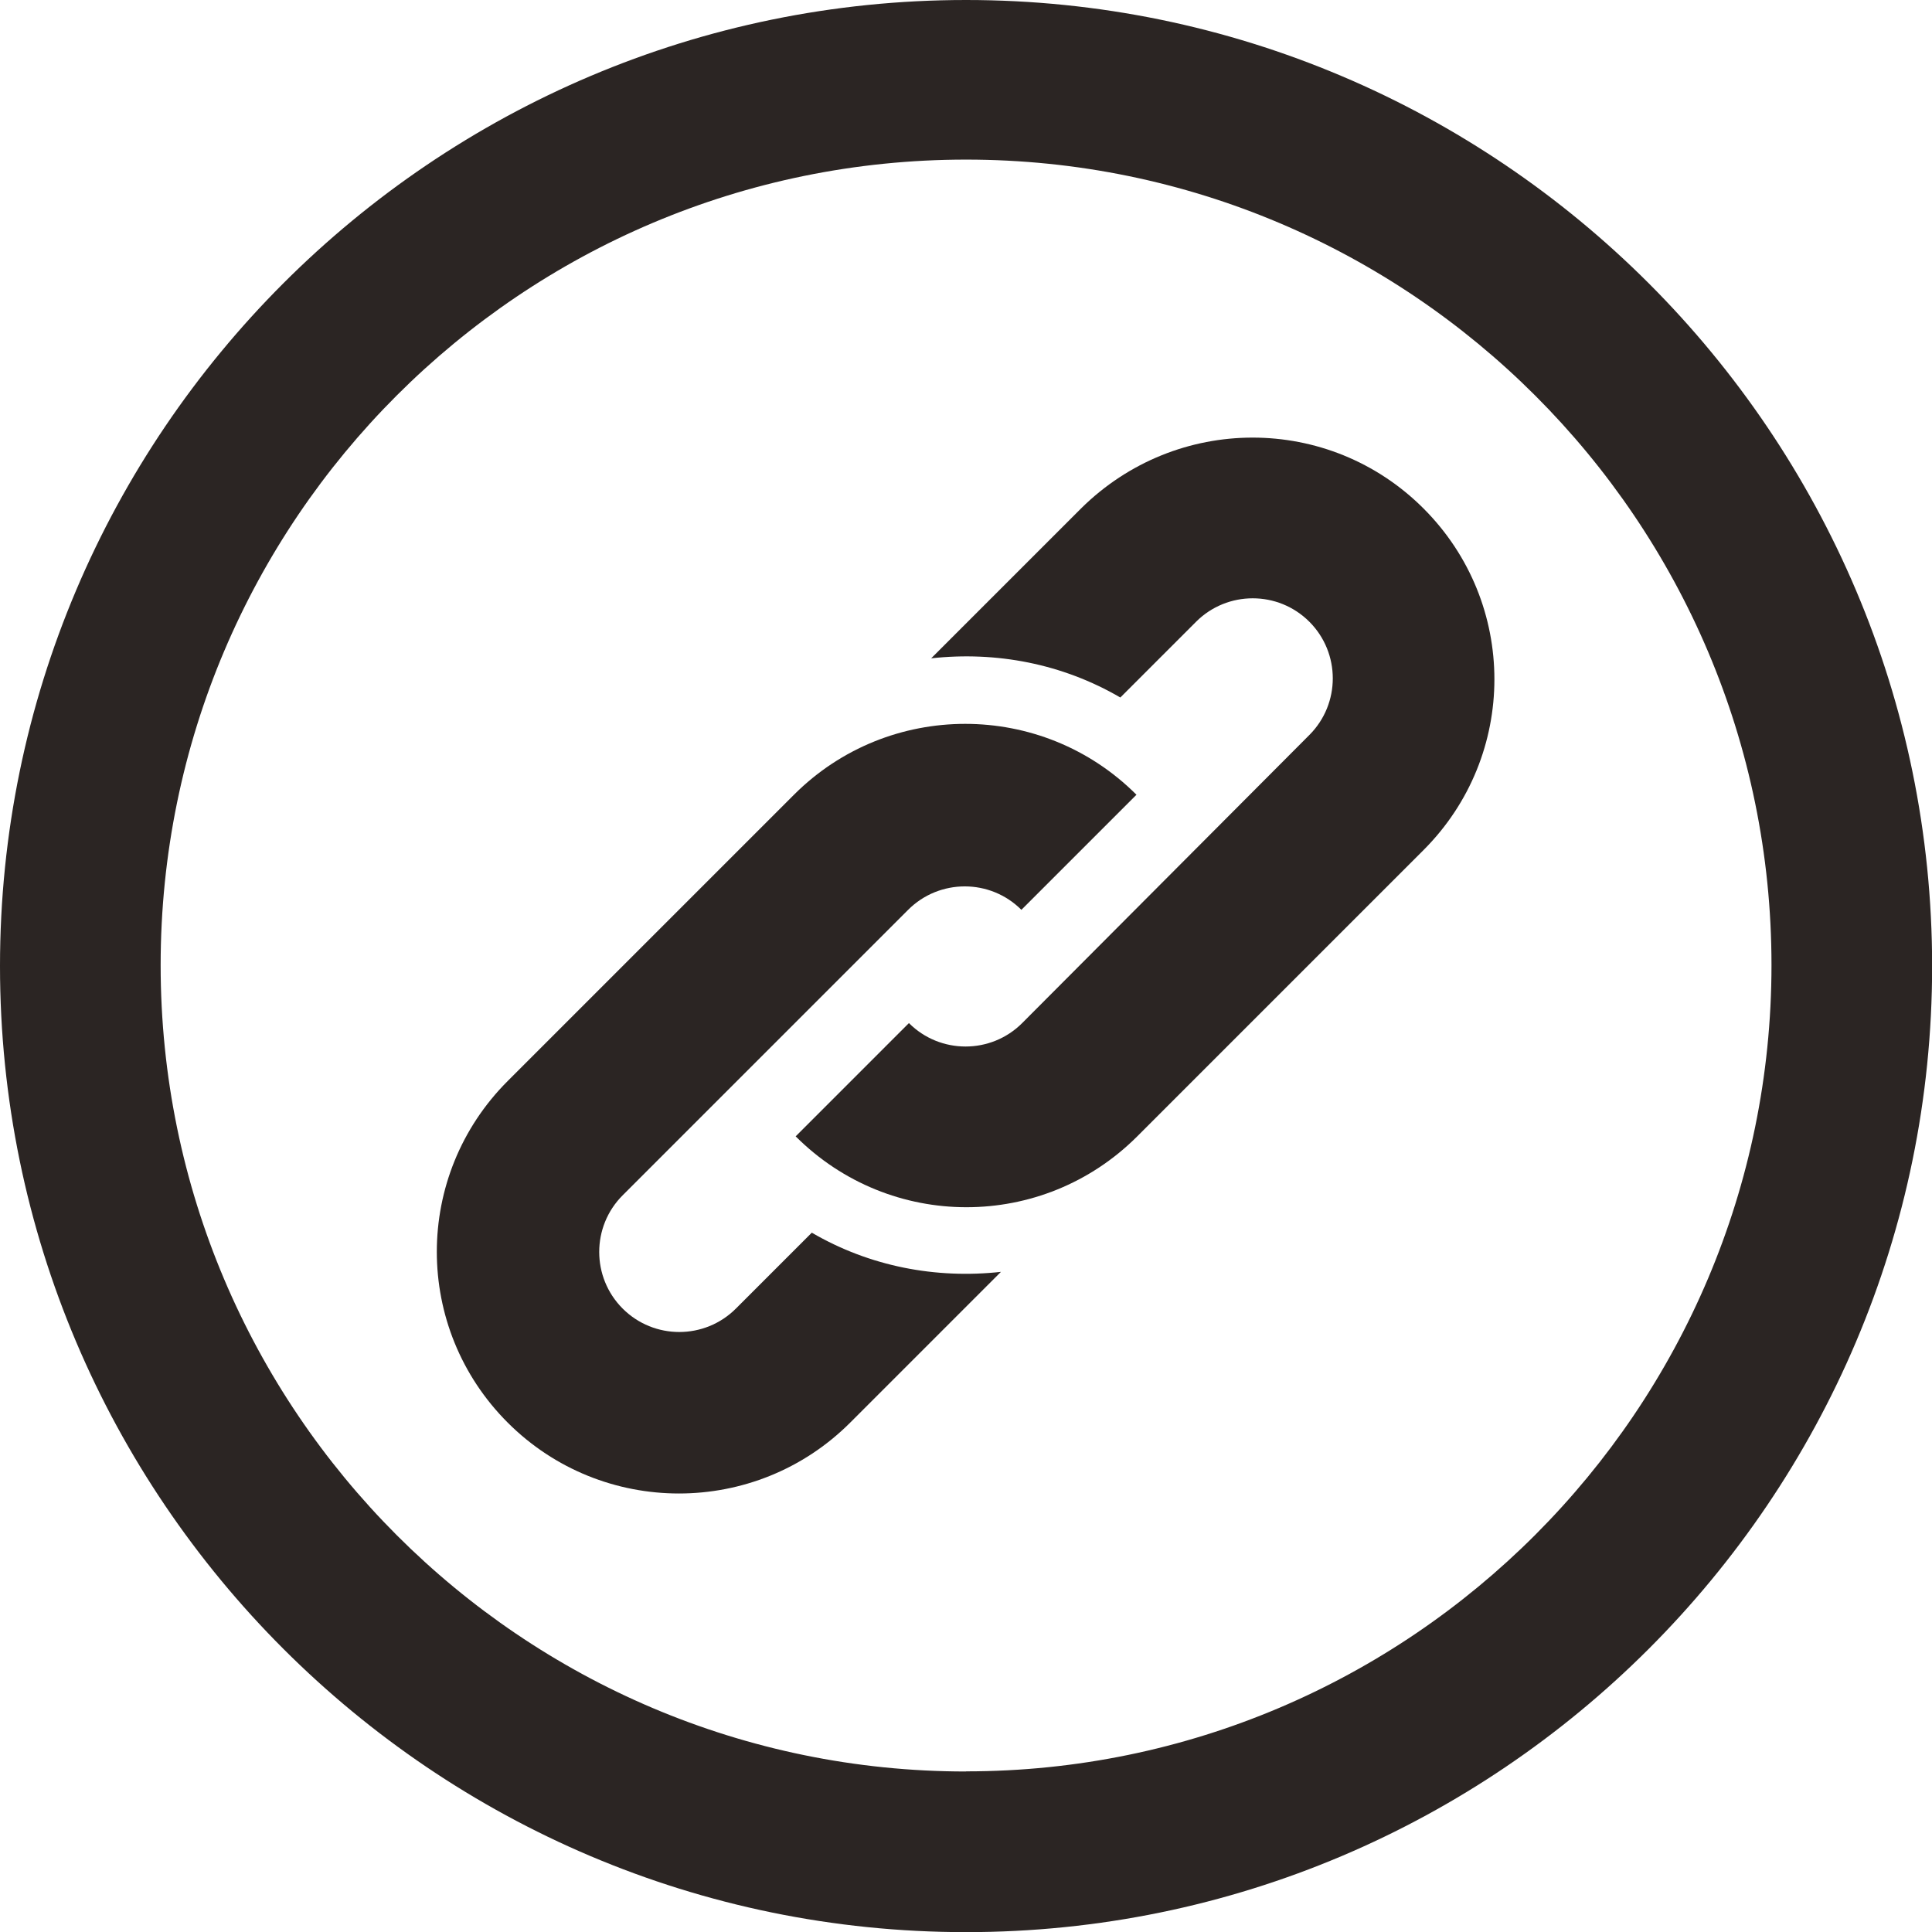
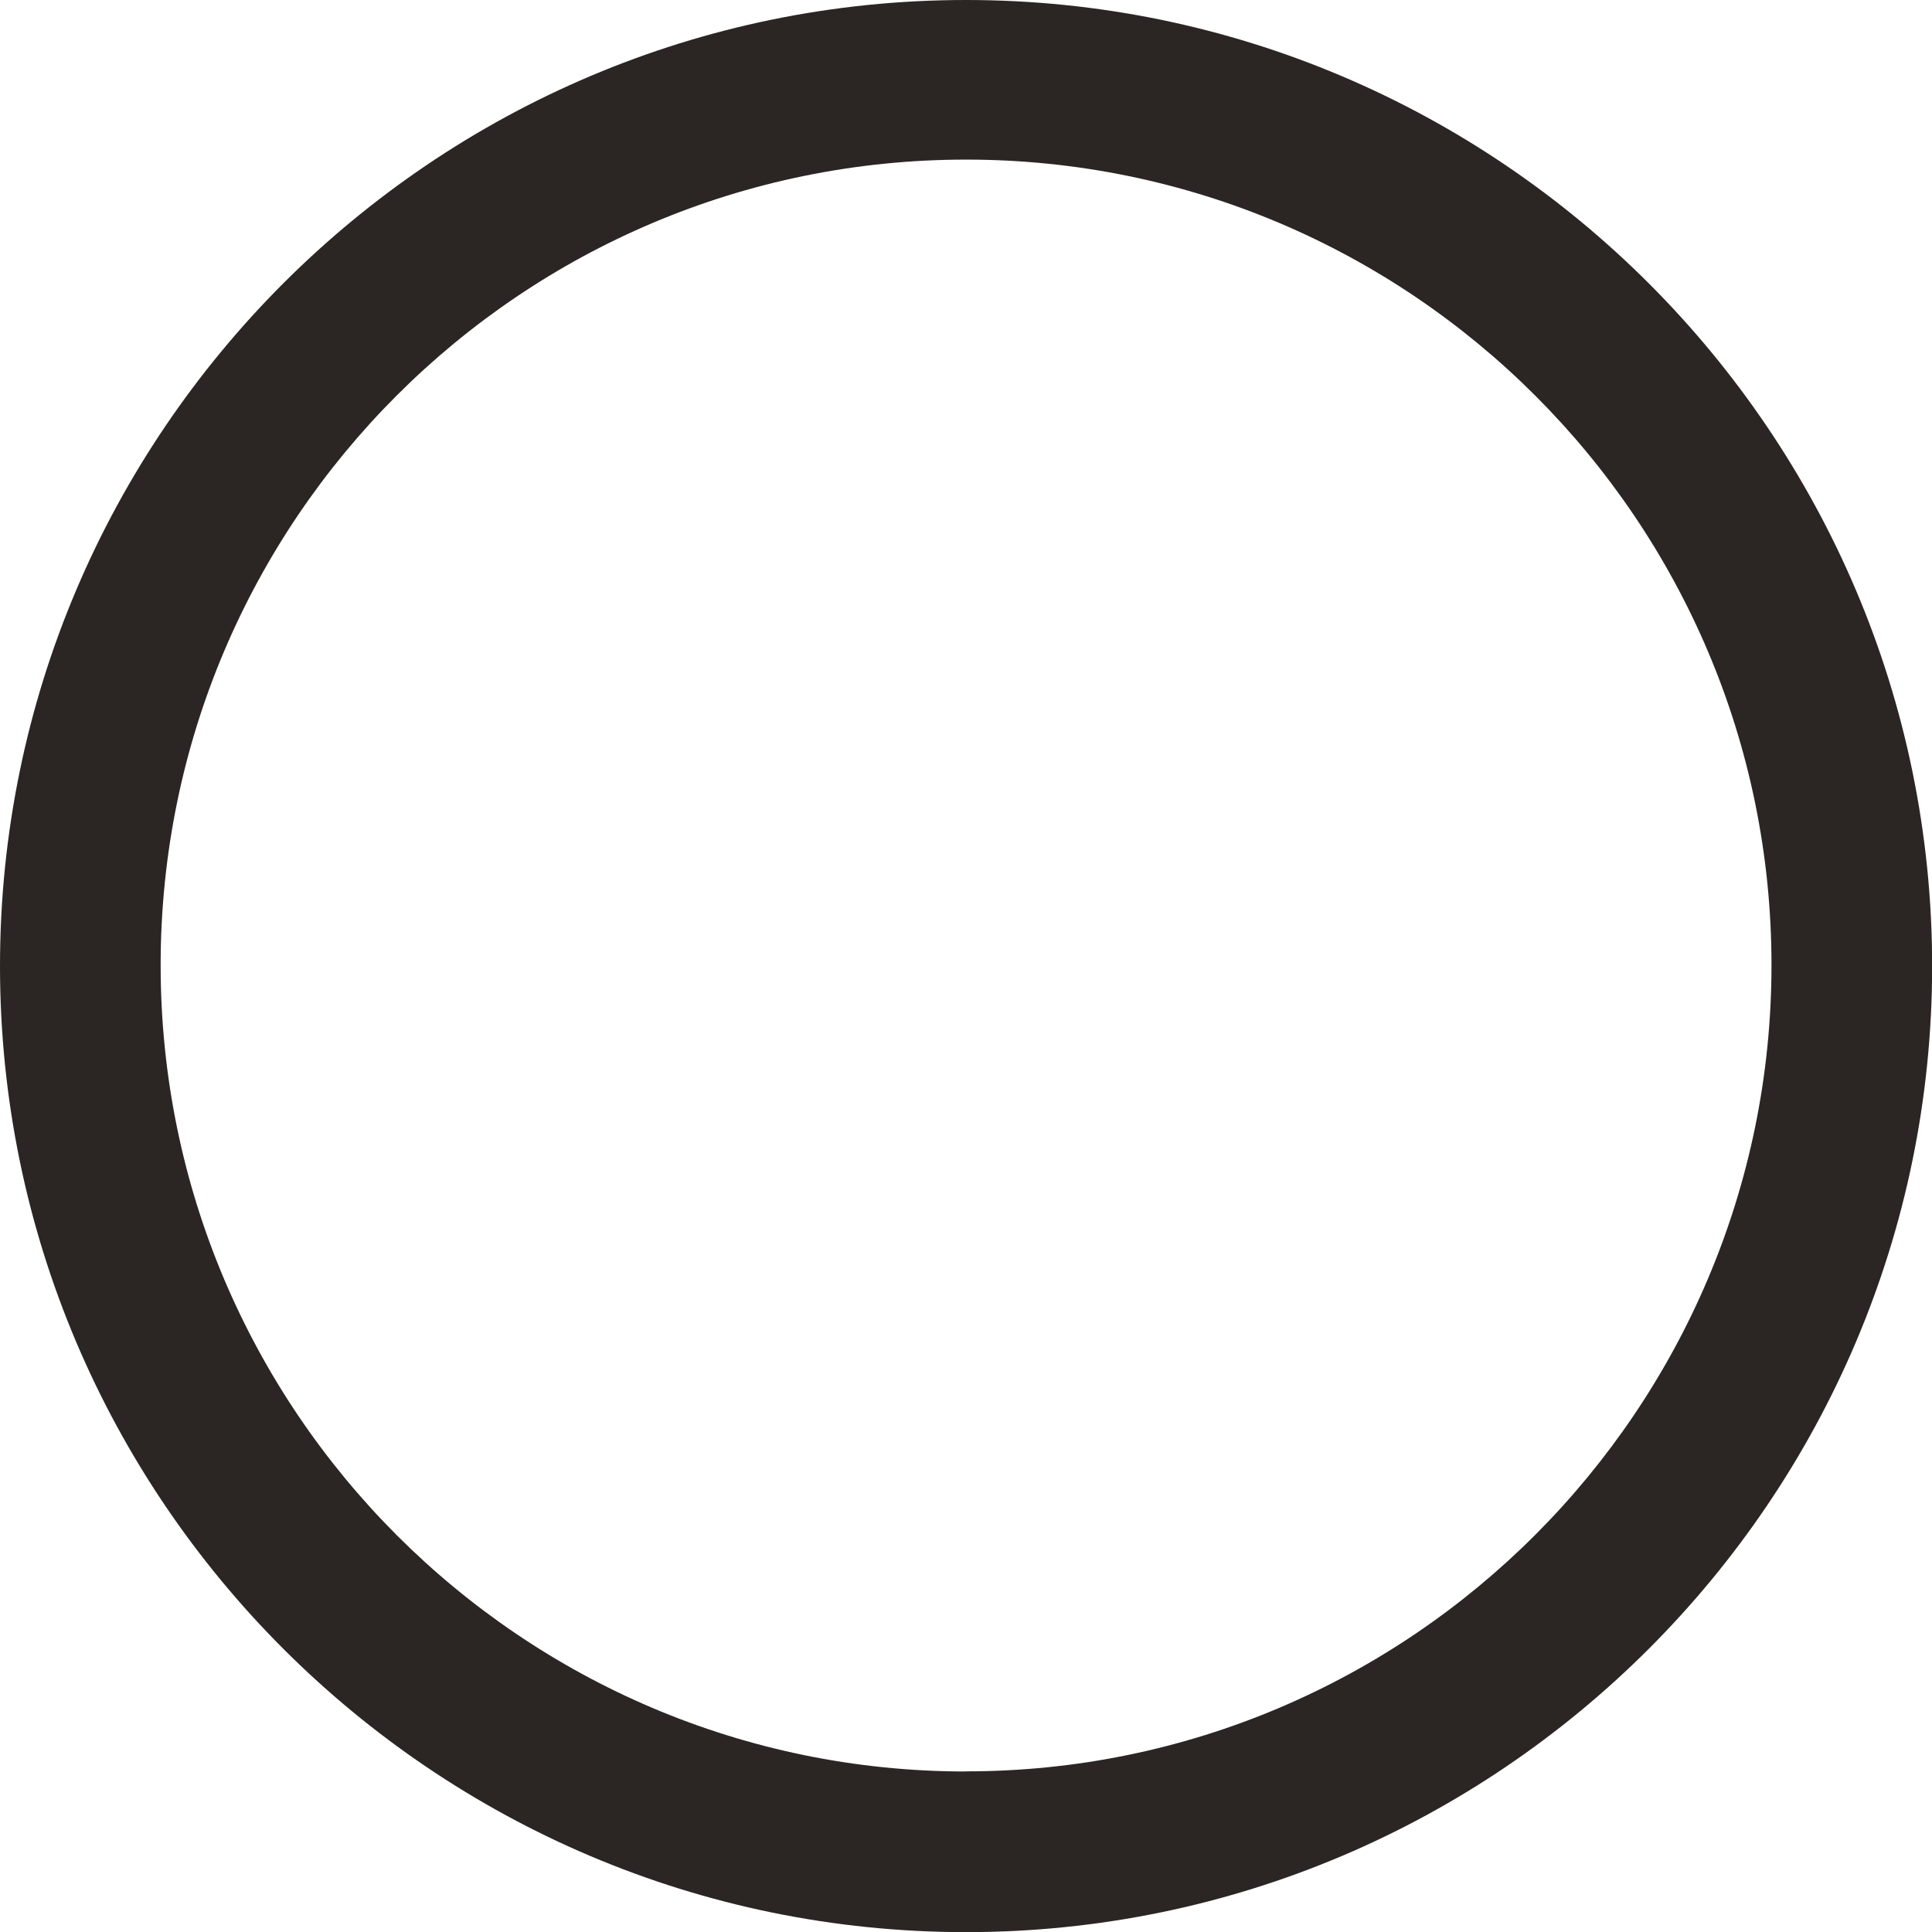
<svg xmlns="http://www.w3.org/2000/svg" id="Layer_1" data-name="Layer 1" viewBox="0 0 148.41 148.41">
  <defs>
    <style>
      .cls-1 {
        fill: #2b2523;
        stroke-width: 0px;
      }
    </style>
  </defs>
-   <path class="cls-1" d="M83.11,38.99l-11.58,11.58c5-.55,10.07.41,14.53,3.01l5.82-5.82c2.4-2.4,6.3-2.4,8.7,0s2.4,6.3,0,8.7l-22.06,22.13c-2.4,2.4-6.3,2.4-8.7,0l-8.7,8.7c7.26,7.26,18.98,7.26,26.24,0l21.99-21.99c7.26-7.26,7.26-18.98,0-26.24-7.26-7.26-18.98-7.26-26.31,0l.07-.07Z" />
-   <path class="cls-1" d="M56.53,100.52c-2.4,2.4-6.3,2.4-8.7,0s-2.4-6.3,0-8.7l21.93-21.93c2.4-2.4,6.3-2.4,8.7,0l8.84-8.84c-7.26-7.26-19.05-7.26-26.31,0l-21.99,21.99c-7.26,7.26-7.26,18.98,0,26.24,7.26,7.26,19.05,7.26,26.31,0l11.58-11.58c-5,.55-10.07-.41-14.53-3.01,0,0-5.82,5.82-5.82,5.82Z" />
-   <path class="cls-1" d="M74.21,0C33.3,0,0,33.3,0,74.21s33.3,74.21,74.21,74.21,74.21-33.3,74.21-74.21S115.11,0,74.21,0ZM74.21,136.08c-34.12,0-61.87-27.75-61.87-61.94S40.08,12.26,74.21,12.26s61.87,27.75,61.87,61.87-27.75,61.94-61.87,61.94Z" />
+   <path class="cls-1" d="M74.21,0C33.3,0,0,33.3,0,74.21s33.3,74.21,74.21,74.21,74.21-33.3,74.21-74.21S115.11,0,74.21,0ZM74.21,136.08c-34.12,0-61.87-27.75-61.87-61.94S40.08,12.26,74.21,12.26s61.87,27.75,61.87,61.87-27.75,61.94-61.87,61.94" />
</svg>